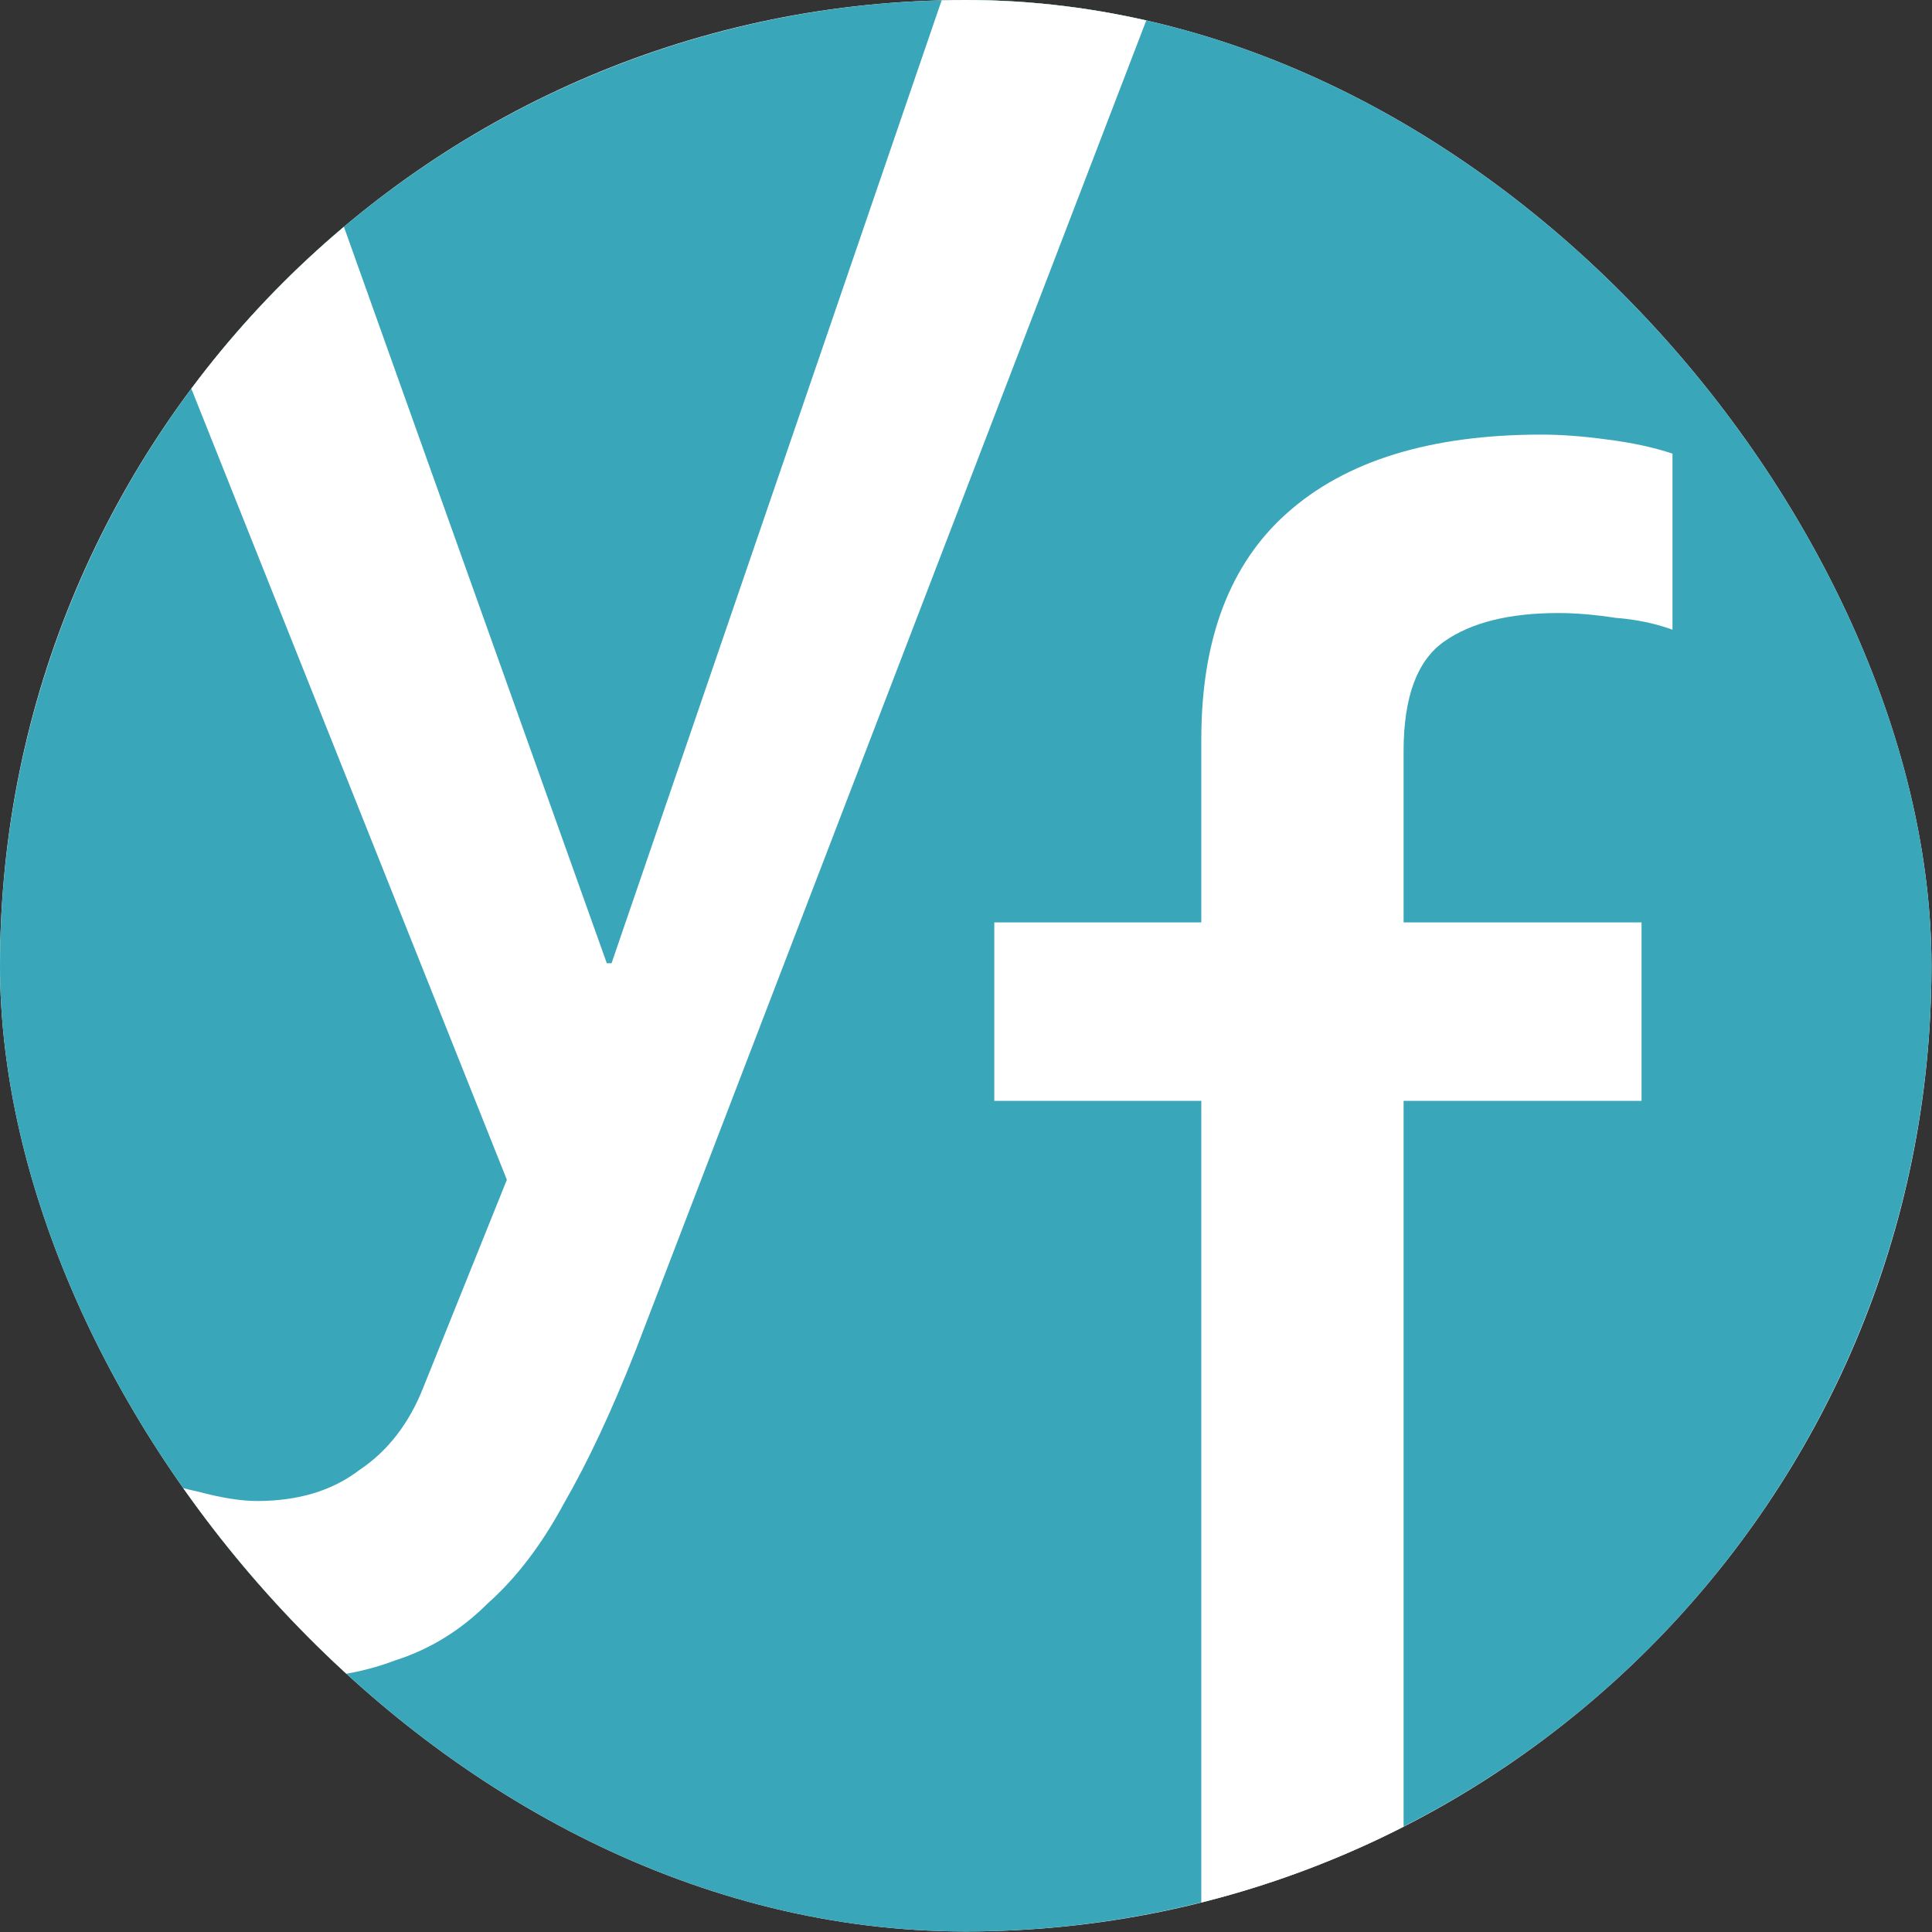
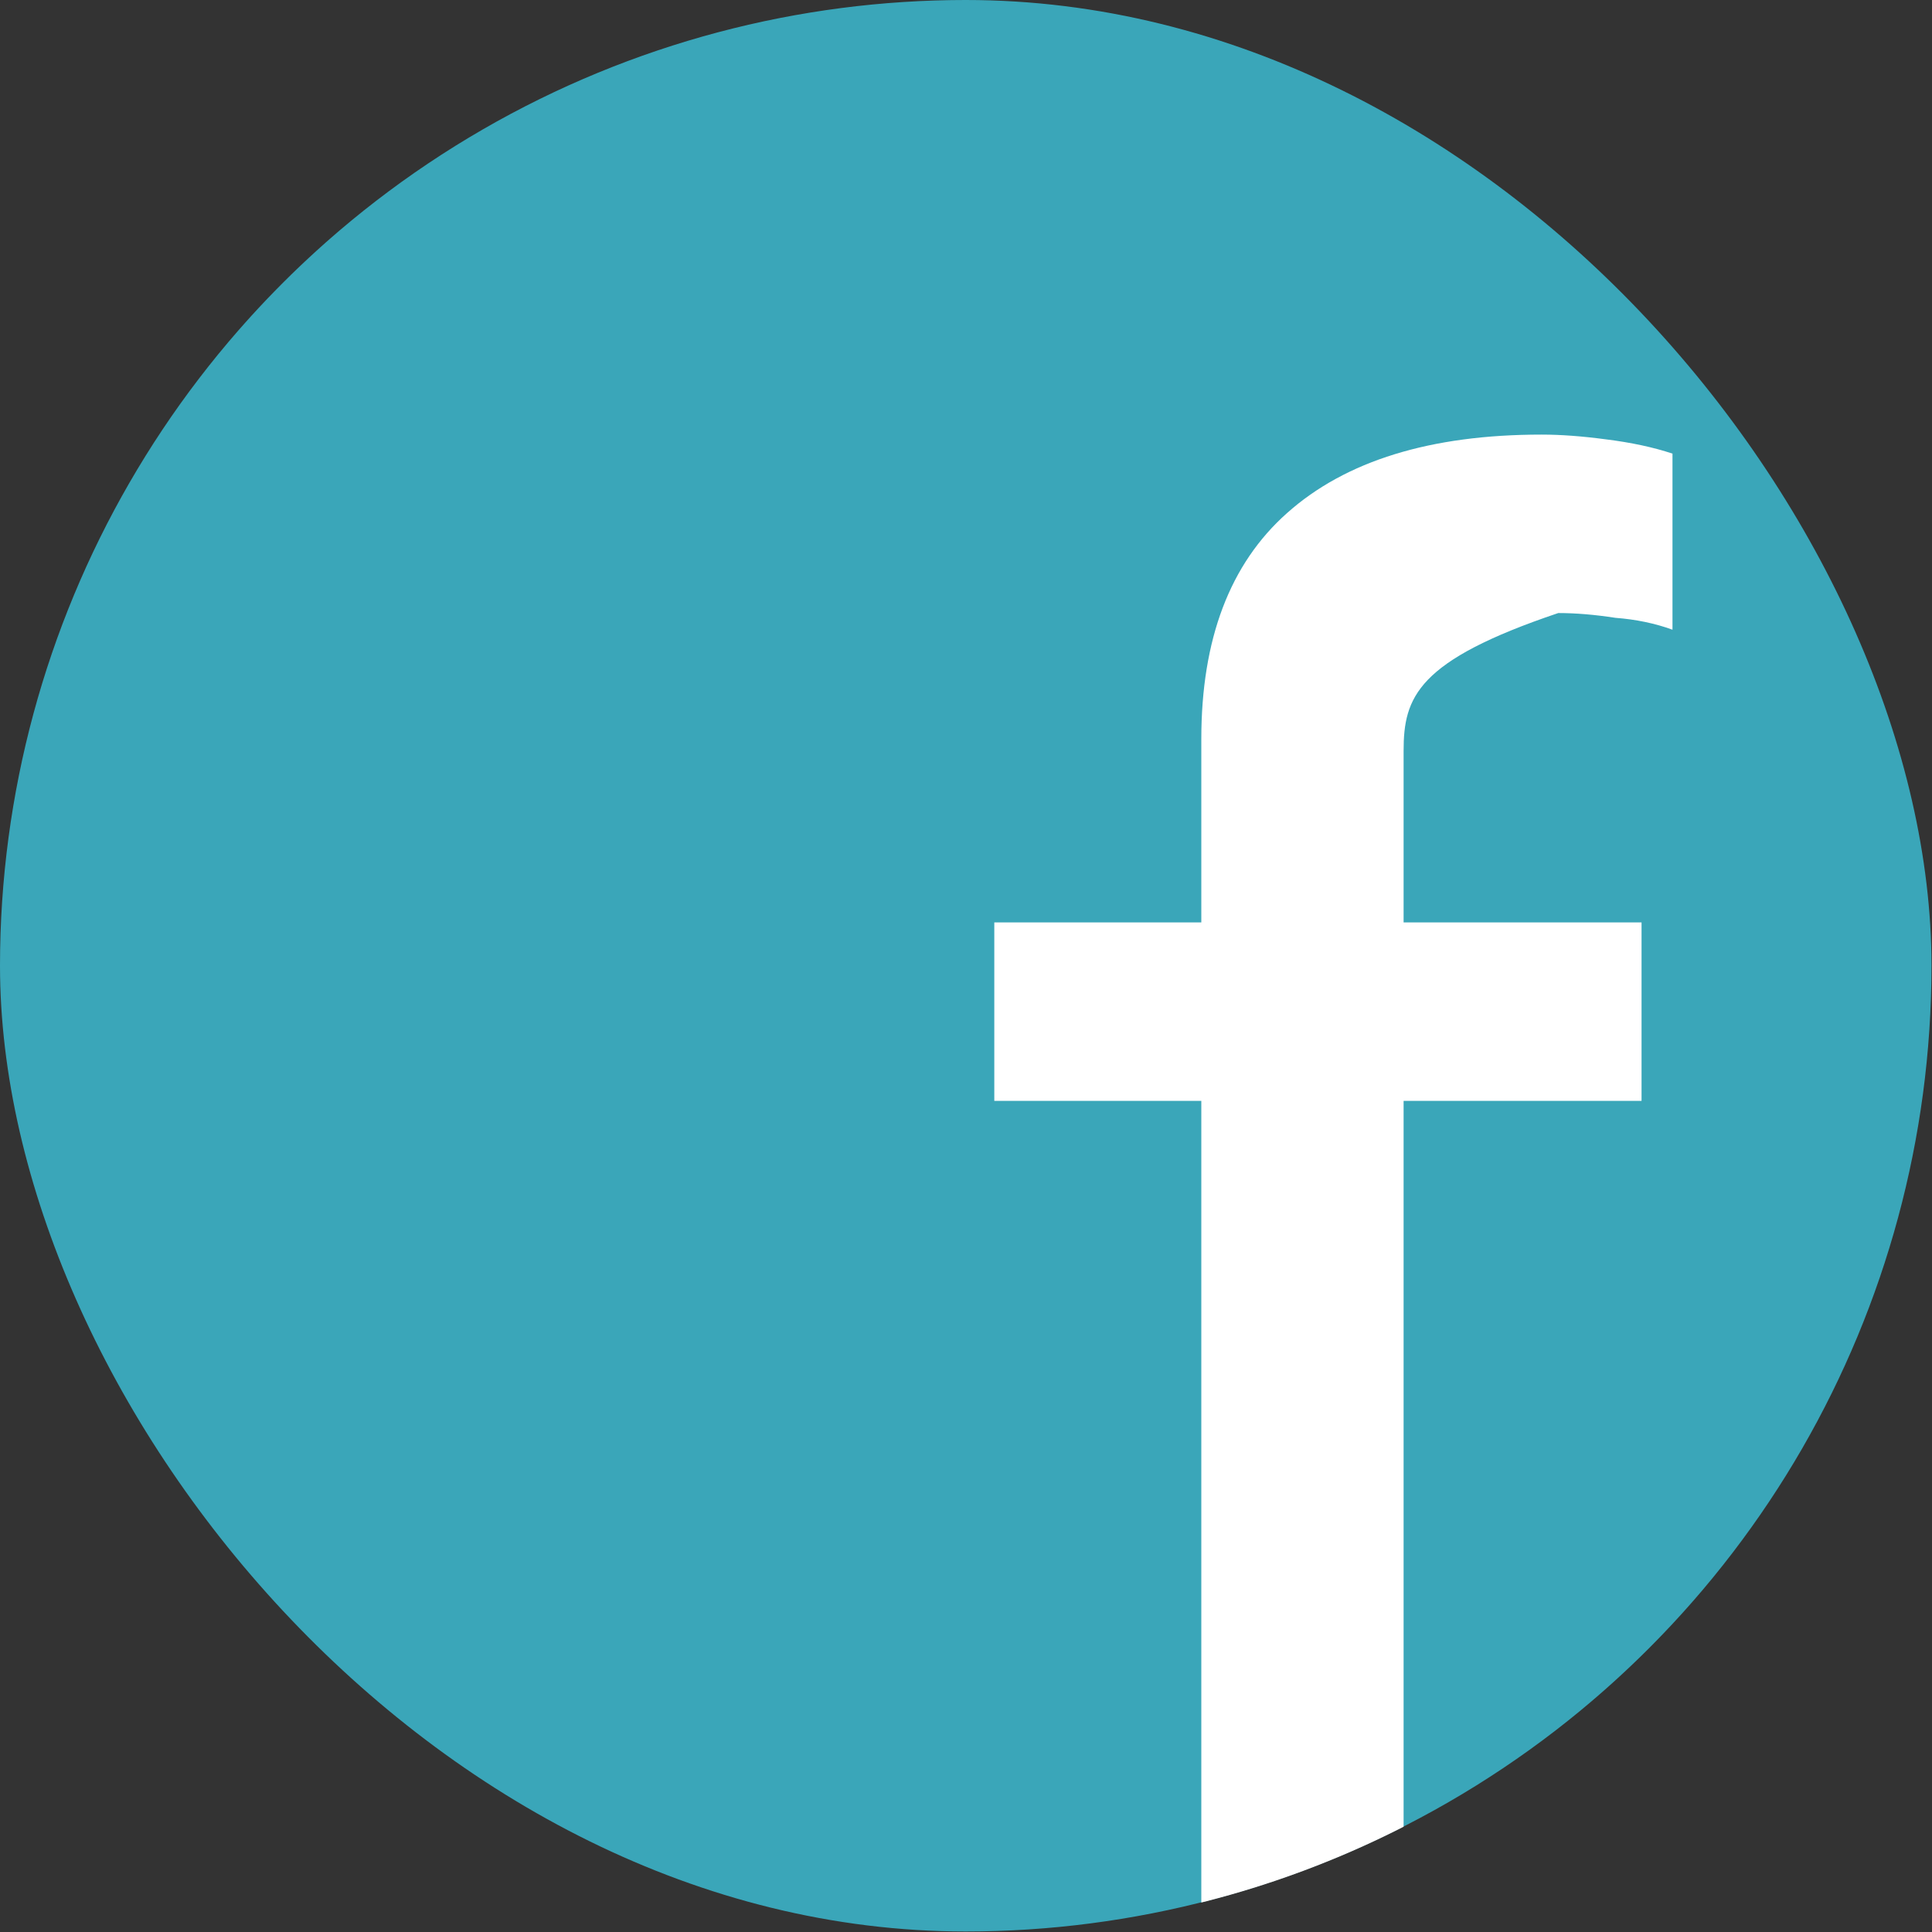
<svg xmlns="http://www.w3.org/2000/svg" width="74" height="74" viewBox="0 0 74 74" fill="none">
  <rect x="0" y="0" width="74" height="74" fill="#333333" stroke="none" />
  <g clip-path="url(#clip0_5_35)">
-     <rect width="73.98" height="73.98" rx="36.99" fill="white" />
    <circle cx="36.99" cy="36.99" r="36.99" fill="#3AA6B9" />
-     <path d="M24.335 51.75C23.424 54.059 22.512 56.004 21.601 57.583C20.75 59.163 19.778 60.439 18.684 61.411C17.651 62.444 16.467 63.173 15.13 63.599C13.854 64.085 12.365 64.328 10.664 64.328C9.752 64.328 8.841 64.267 7.93 64.146C7.018 64.024 6.137 63.812 5.286 63.508V56.398C5.955 56.702 6.714 56.945 7.565 57.128C8.476 57.371 9.236 57.492 9.844 57.492C11.423 57.492 12.73 57.097 13.763 56.307C14.856 55.578 15.677 54.515 16.224 53.117L19.414 45.188L0.729 -1.66H9.479L23.242 36.894H23.424L36.64 -1.66H44.843L24.335 51.75Z" fill="white" />
-     <path d="M46.013 42.166H38.084V35.33H46.013V28.312C46.013 24.484 47.107 21.598 49.295 19.653C51.543 17.648 54.794 16.646 59.047 16.646C59.776 16.646 60.596 16.706 61.508 16.828C62.48 16.949 63.331 17.132 64.06 17.375V24.119C63.392 23.876 62.662 23.724 61.872 23.664C61.083 23.542 60.353 23.481 59.685 23.481C57.801 23.481 56.343 23.846 55.31 24.575C54.277 25.304 53.761 26.702 53.761 28.768V35.33H62.875V42.166H53.761V82.451H46.013V42.166Z" fill="white" />
+     <path d="M46.013 42.166H38.084V35.33H46.013V28.312C46.013 24.484 47.107 21.598 49.295 19.653C51.543 17.648 54.794 16.646 59.047 16.646C59.776 16.646 60.596 16.706 61.508 16.828C62.48 16.949 63.331 17.132 64.06 17.375V24.119C63.392 23.876 62.662 23.724 61.872 23.664C61.083 23.542 60.353 23.481 59.685 23.481C54.277 25.304 53.761 26.702 53.761 28.768V35.33H62.875V42.166H53.761V82.451H46.013V42.166Z" fill="white" />
  </g>
  <defs>
    <clipPath id="clip0_5_35">
      <rect width="73.98" height="73.98" rx="36.99" fill="white" />
    </clipPath>
  </defs>
</svg>